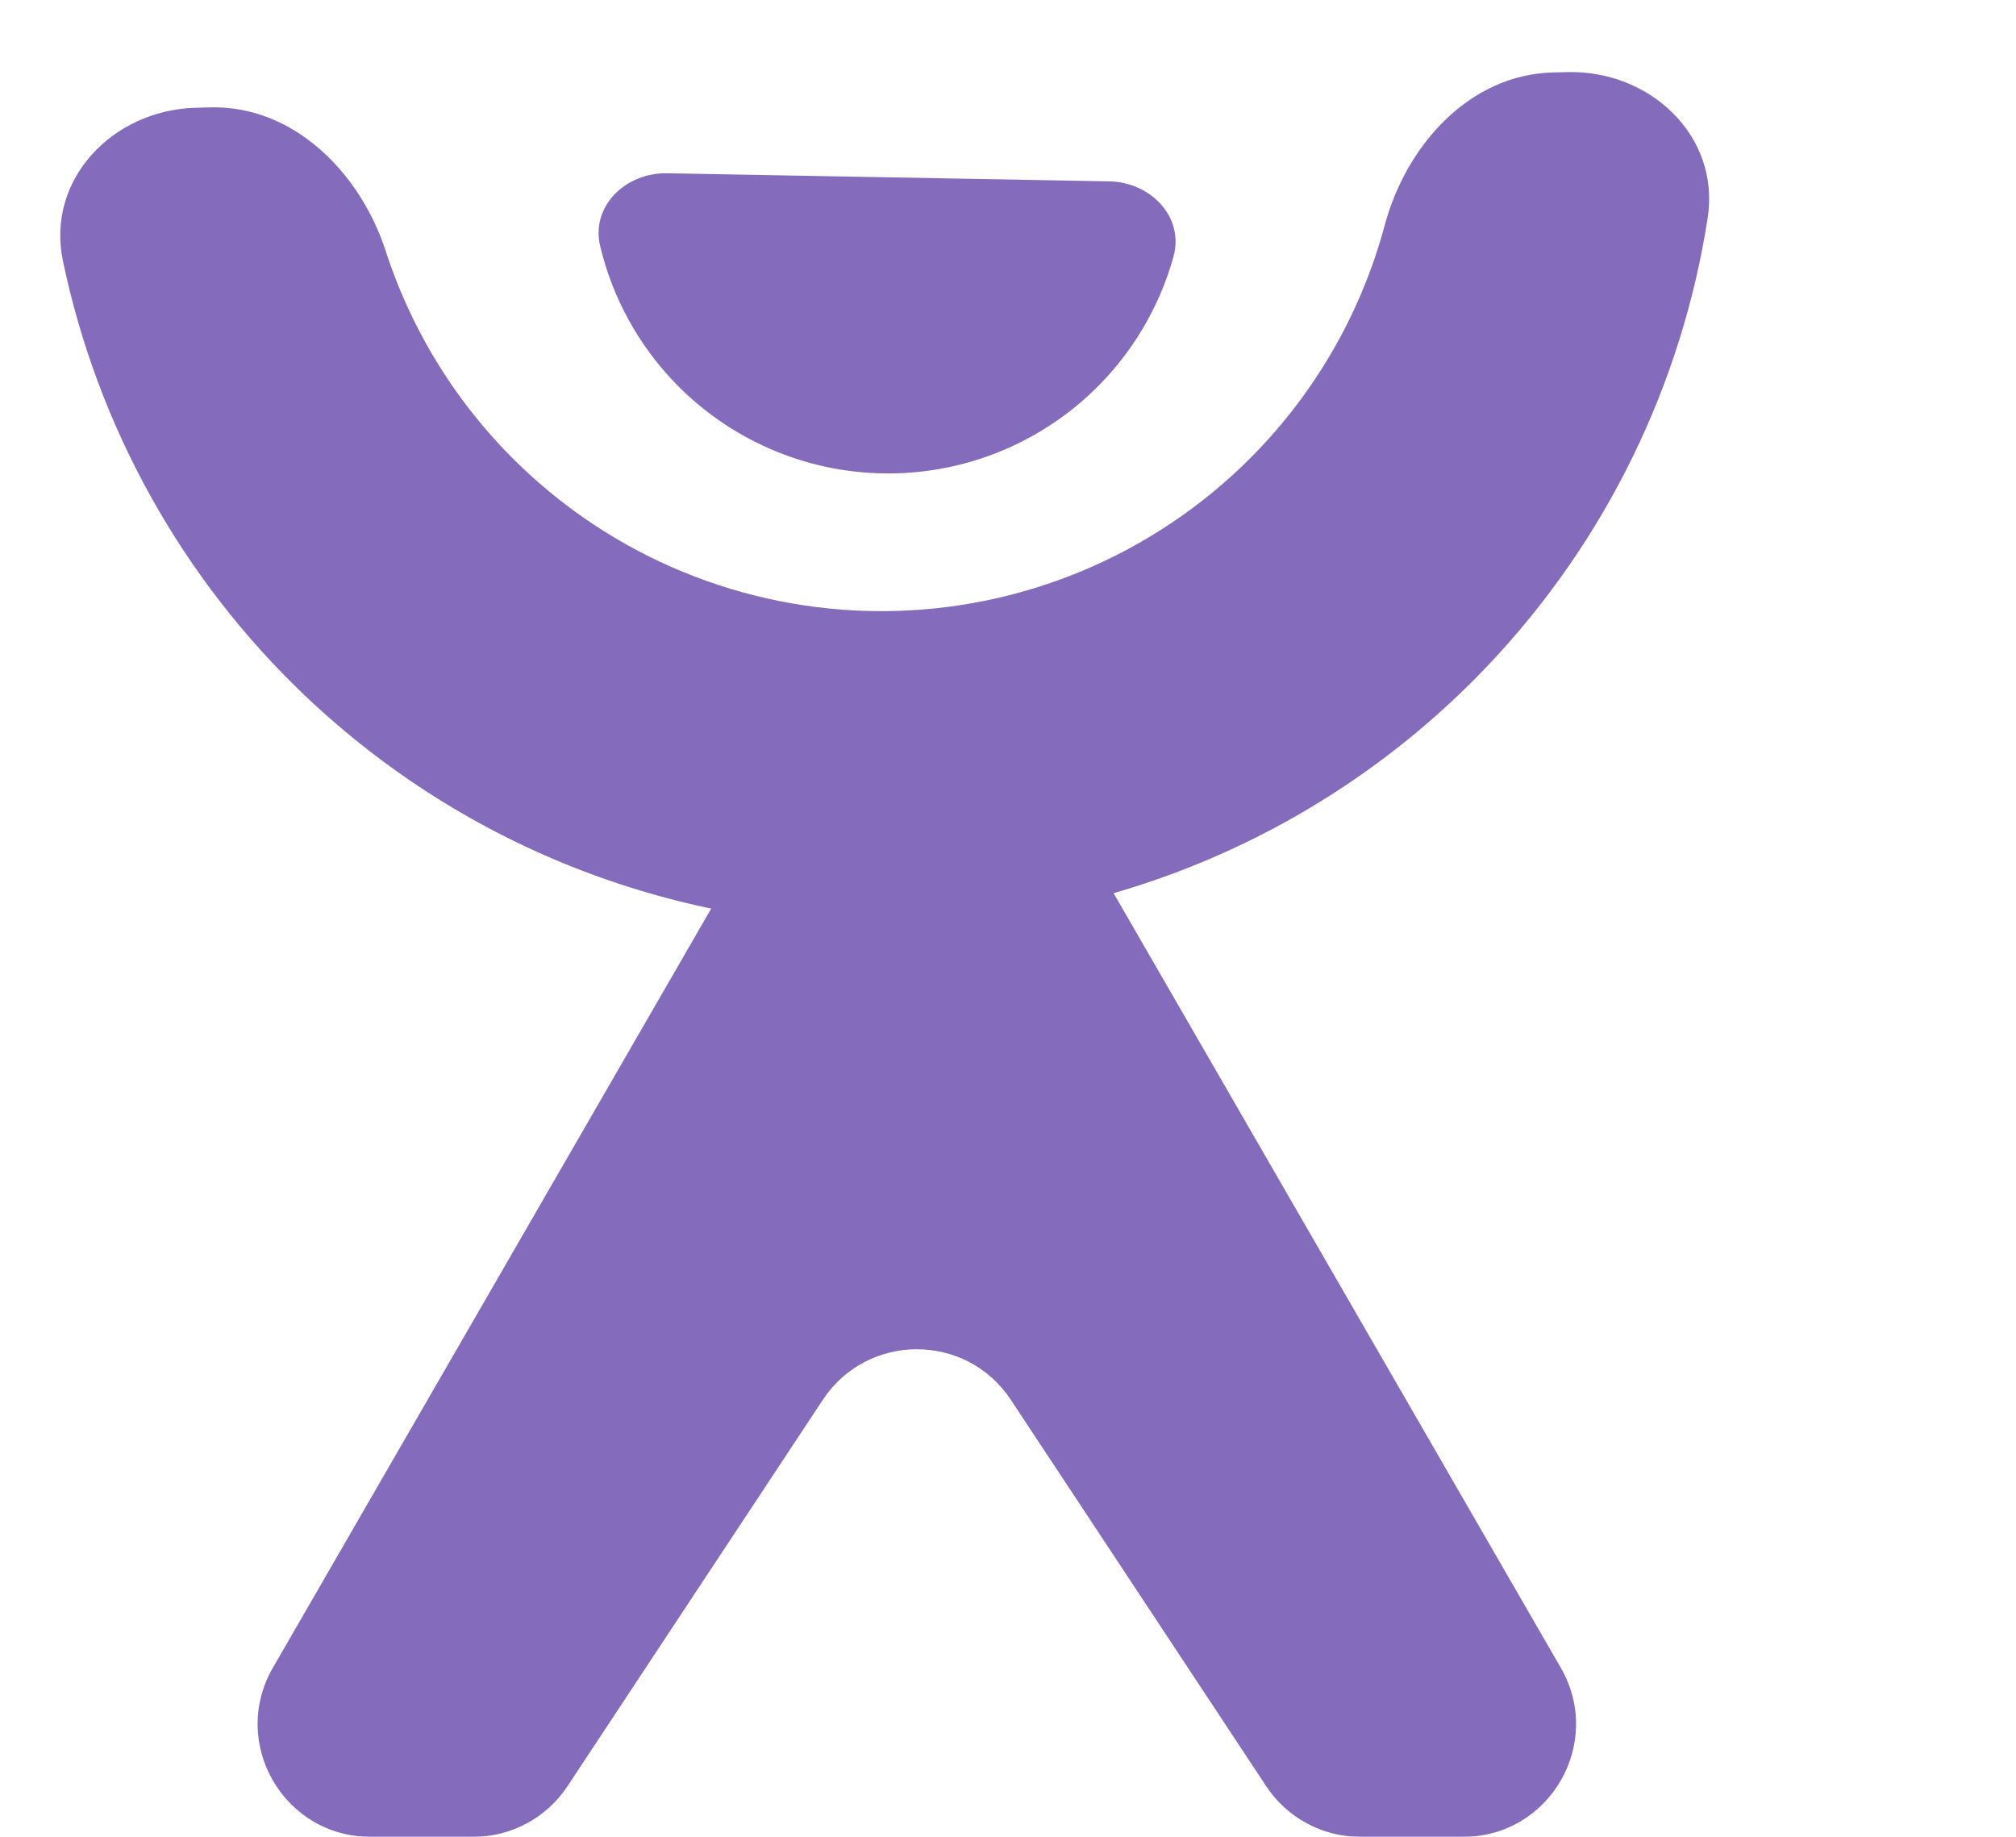
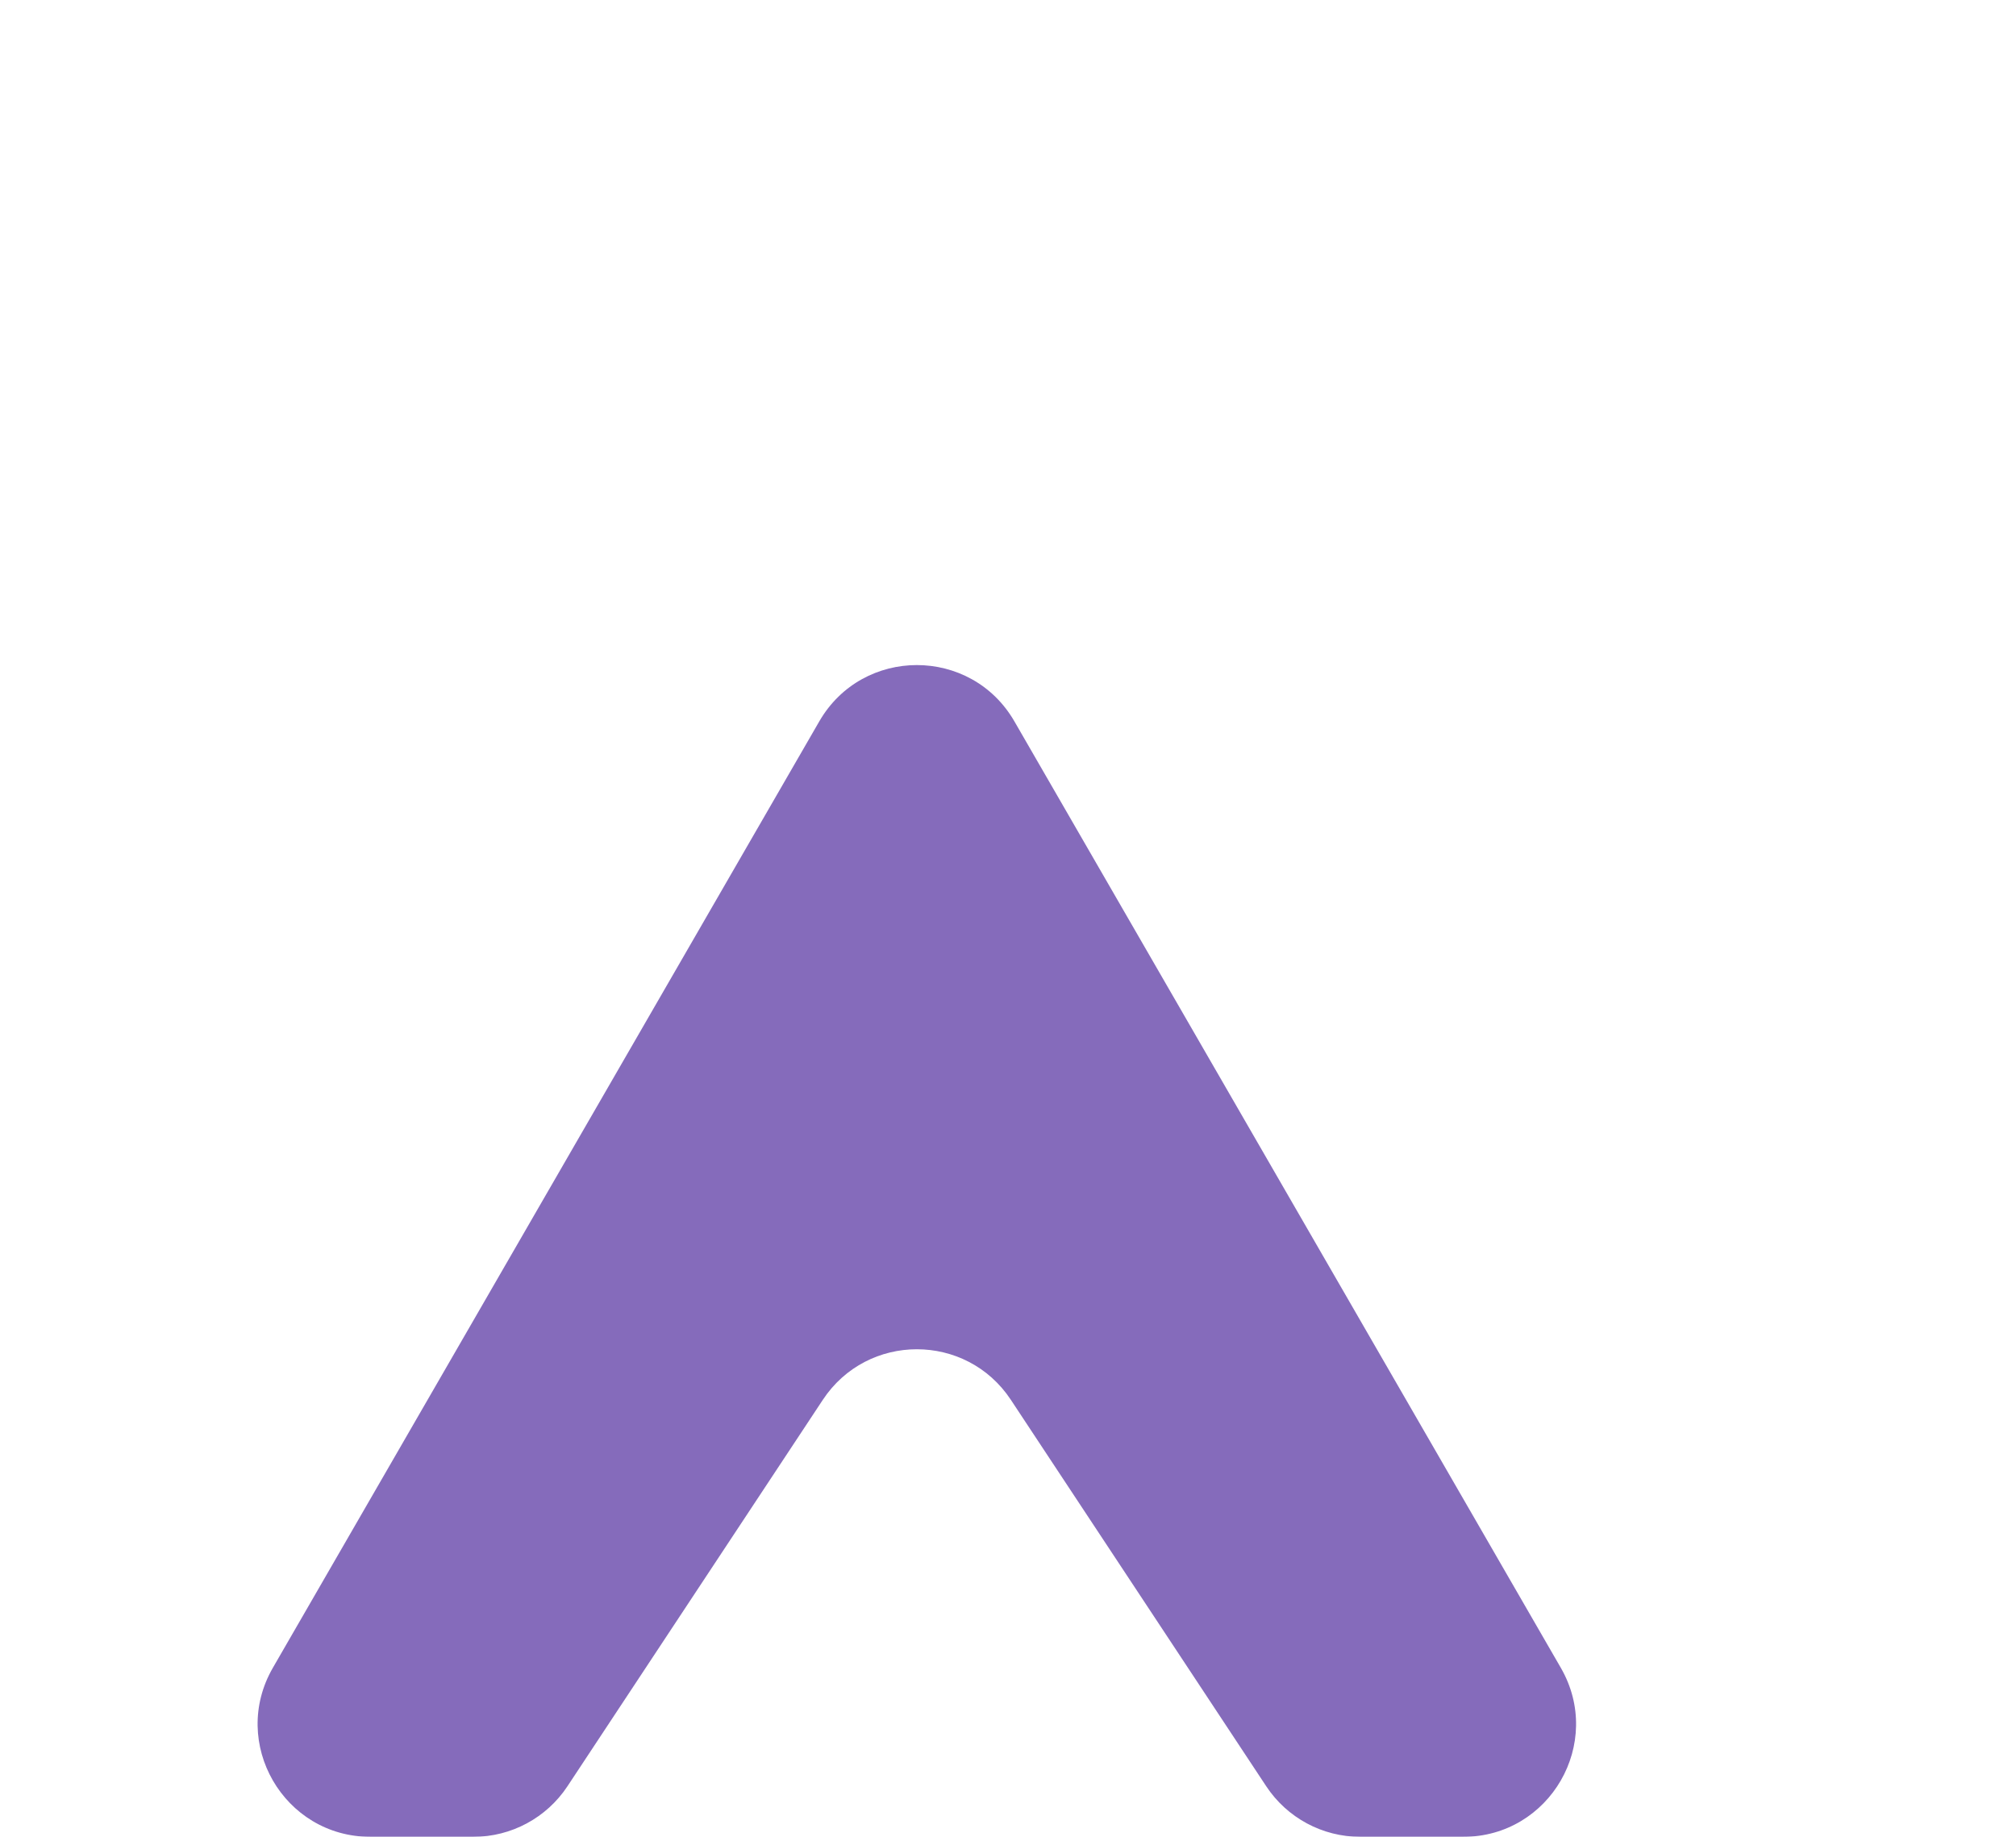
<svg xmlns="http://www.w3.org/2000/svg" width="540" height="492" viewBox="0 0 540 492" fill="none">
  <g filter="url(#filter0_d_1892_91732)">
    <path d="M253.444 189.233C265.061 169.111 294.103 169.111 305.72 189.232L452.075 442.727C463.692 462.848 449.171 488 425.937 488H398.35C388.216 488 378.758 482.914 373.171 474.459L304.762 370.946C292.83 352.891 266.334 352.891 254.402 370.946L185.994 474.459C180.406 482.914 170.948 488 160.814 488H133.227C109.993 488 95.472 462.848 107.089 442.727L253.444 189.233Z" fill="#856BBB" />
-     <path d="M86.43 24.864C64.212 25.442 46.306 44.074 50.845 65.831C60.088 110.13 82.618 150.929 115.893 182.517C158.972 223.413 216.532 245.52 275.91 243.976C335.289 242.432 391.622 217.363 432.517 174.284C464.106 141.009 484.485 99.094 491.413 54.374C494.815 32.411 475.965 14.735 453.747 15.313L449.878 15.413C427.661 15.991 410.686 34.819 404.923 56.284C398.947 78.544 387.495 99.189 371.339 116.207C345.847 143.06 310.731 158.687 273.717 159.65C236.704 160.612 200.823 146.831 173.97 121.339C156.951 105.183 144.442 85.162 137.317 63.242C130.446 42.106 112.516 24.186 90.299 24.763L86.43 24.864Z" fill="#856BBB" />
-     <path d="M212.716 42.41C201.605 42.207 192.18 51.186 194.772 61.992C198.042 75.629 204.901 88.278 214.8 98.546C229.4 113.691 249.419 122.416 270.453 122.801C291.486 123.186 311.811 115.2 326.957 100.6C337.225 90.701 344.542 78.311 348.309 64.803C351.295 54.099 342.205 44.782 331.094 44.578L271.905 43.494L212.716 42.41Z" fill="#856BBB" />
  </g>
  <defs>
    <filter id="filter0_d_1892_91732" x="16.137" y="15.299" width="475.675" height="476.701" filterUnits="userSpaceOnUse" color-interpolation-filters="sRGB">
      <feFlood flood-opacity="0" result="BackgroundImageFix" />
      <feColorMatrix in="SourceAlpha" type="matrix" values="0 0 0 0 0 0 0 0 0 0 0 0 0 0 0 0 0 0 127 0" result="hardAlpha" />
      <feOffset dx="-34" dy="4" />
      <feComposite in2="hardAlpha" operator="out" />
      <feColorMatrix type="matrix" values="0 0 0 0 0 0 0 0 0 0 0 0 0 0 0 0 0 0 1 0" />
      <feBlend mode="normal" in2="BackgroundImageFix" result="effect1_dropShadow_1892_91732" />
      <feBlend mode="normal" in="SourceGraphic" in2="effect1_dropShadow_1892_91732" result="shape" />
    </filter>
  </defs>
</svg>